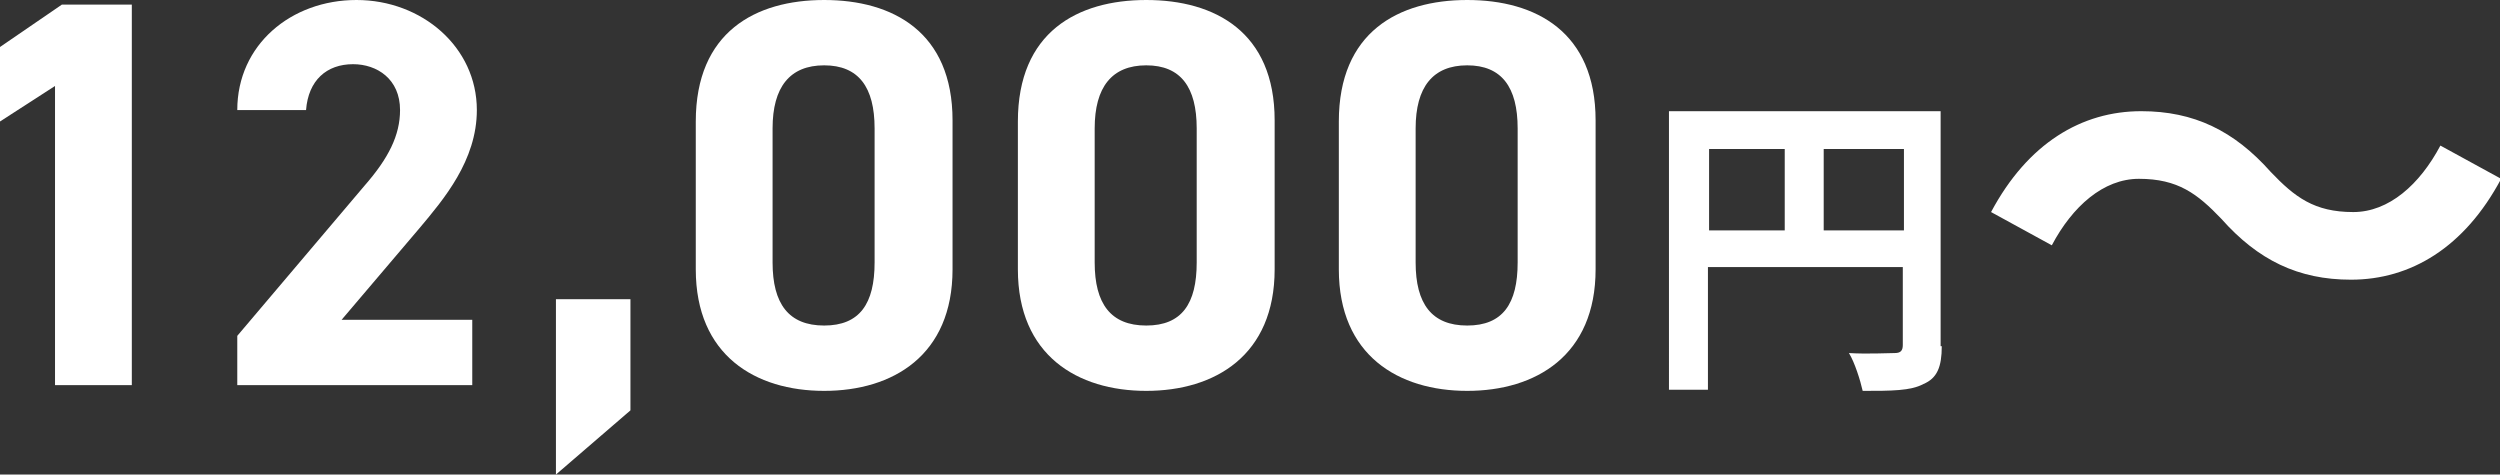
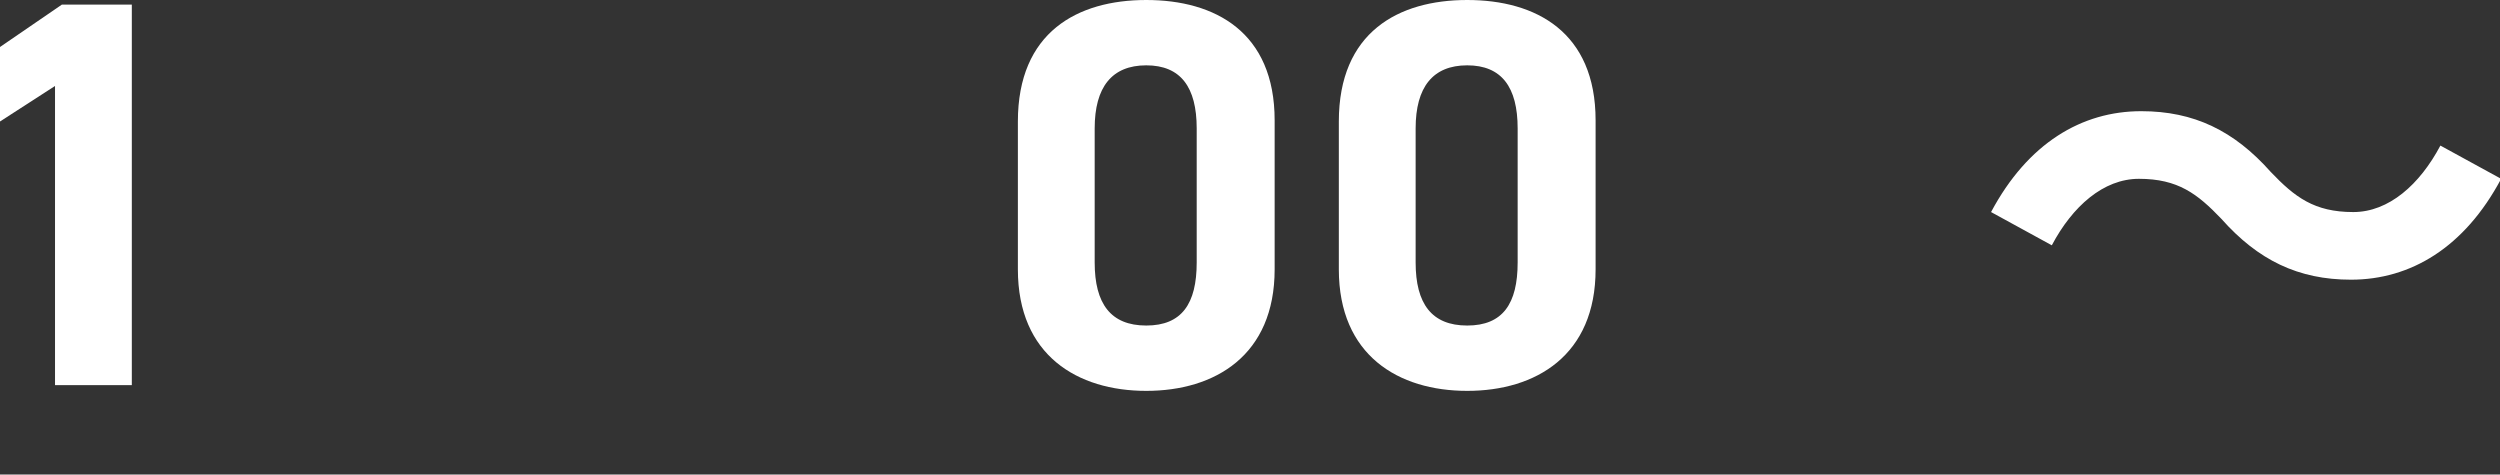
<svg xmlns="http://www.w3.org/2000/svg" id="_レイヤー_2" viewBox="0 0 21.81 4.14">
  <rect x="0" y="0" width="21.81" height="4.14" fill="#333333" stroke="none" />
  <defs>
    <style>.cls-1{fill:#fff;stroke-width:0px;}</style>
  </defs>
  <g id="_レイヤー_7">
    <path class="cls-1" d="m1.15,3.36H.48V.75l-.48.31V.41L.54.04h.61v3.32Z" />
-     <path class="cls-1" d="m4.12,3.36h-2.05v-.43l1.11-1.31c.21-.24.31-.44.31-.66,0-.27-.2-.4-.41-.4-.23,0-.39.14-.41.4h-.6c0-.57.47-.96,1.04-.96s1.05.41,1.05.96c0,.44-.29.78-.5,1.03l-.68.8h1.14v.57Z" />
-     <path class="cls-1" d="m5.5,3.58l-.65.56v-1.53h.65v.97Z" />
-     <path class="cls-1" d="m8.31,2.35c0,.75-.52,1.06-1.12,1.06s-1.12-.31-1.12-1.06v-1.29c0-.78.52-1.06,1.12-1.06s1.12.28,1.12,1.05v1.29Zm-1.12-1.78c-.3,0-.45.19-.45.55v1.17c0,.36.14.55.45.55s.44-.19.44-.55v-1.17c0-.36-.14-.55-.44-.55Z" />
    <path class="cls-1" d="m11.12,2.35c0,.75-.52,1.06-1.12,1.06s-1.12-.31-1.12-1.06v-1.29c0-.78.52-1.06,1.12-1.06s1.12.28,1.12,1.05v1.29Zm-1.12-1.78c-.3,0-.45.19-.45.55v1.17c0,.36.14.55.45.55s.44-.19.44-.55v-1.17c0-.36-.14-.55-.44-.55Z" />
    <path class="cls-1" d="m13.92,2.35c0,.75-.52,1.06-1.12,1.06s-1.12-.31-1.12-1.06v-1.29c0-.78.52-1.06,1.12-1.06s1.12.28,1.12,1.05v1.29Zm-1.12-1.78c-.3,0-.45.19-.45.55v1.17c0,.36.14.55.45.55s.44-.19.44-.55v-1.17c0-.36-.14-.55-.44-.55Z" />
-     <path class="cls-1" d="m16.94,3.02c0,.18-.04.28-.16.33-.11.06-.28.06-.53.06-.02-.09-.07-.25-.12-.33.16.01.34,0,.4,0,.05,0,.07-.02.07-.07v-.68h-1.7v1.07h-.34V.97h2.37v2.05Zm-2.03-1.01h.66v-.71h-.66v.71Zm1.7,0v-.71h-.7v.71h.7Z" />
    <path class="cls-1" d="m18.66,1.56c-.31,0-.58.24-.76.58l-.53-.29c.32-.6.79-.88,1.31-.88.46,0,.81.17,1.13.53.21.22.38.35.72.35.31,0,.58-.24.76-.58l.53.29c-.32.6-.79.88-1.31.88-.46,0-.81-.17-1.13-.53-.21-.22-.38-.35-.72-.35Z" />
  </g>
</svg>